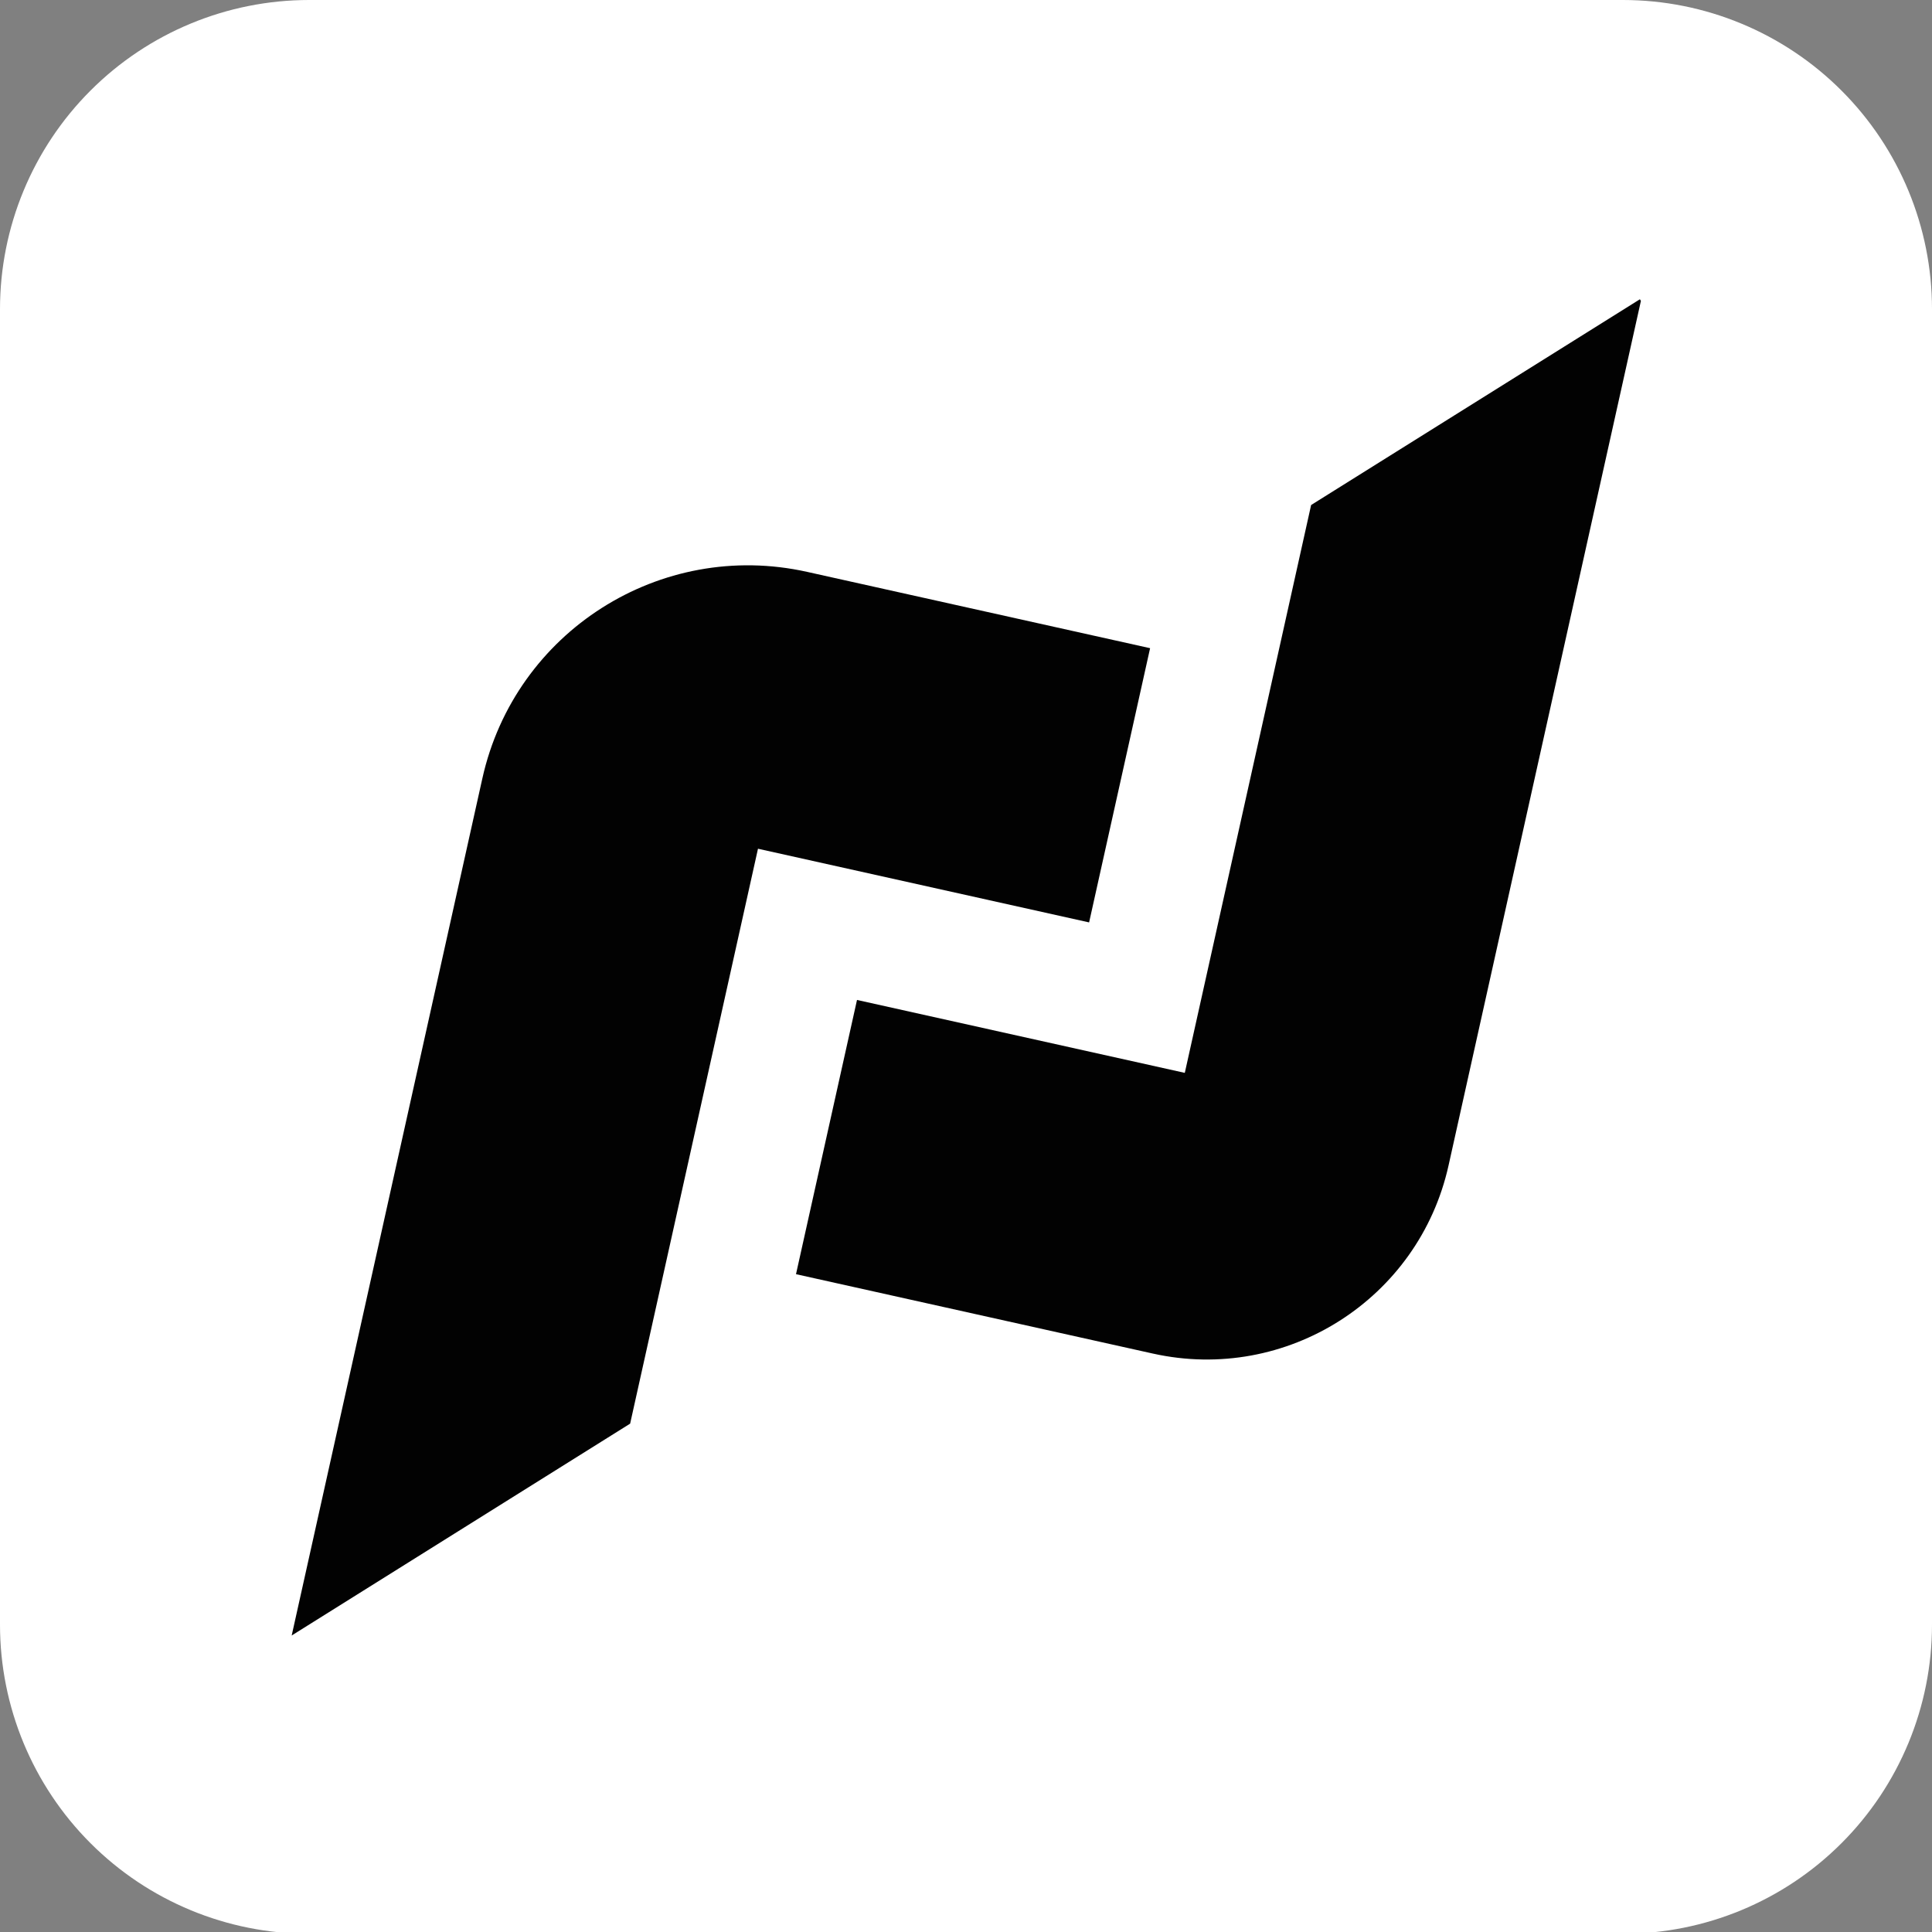
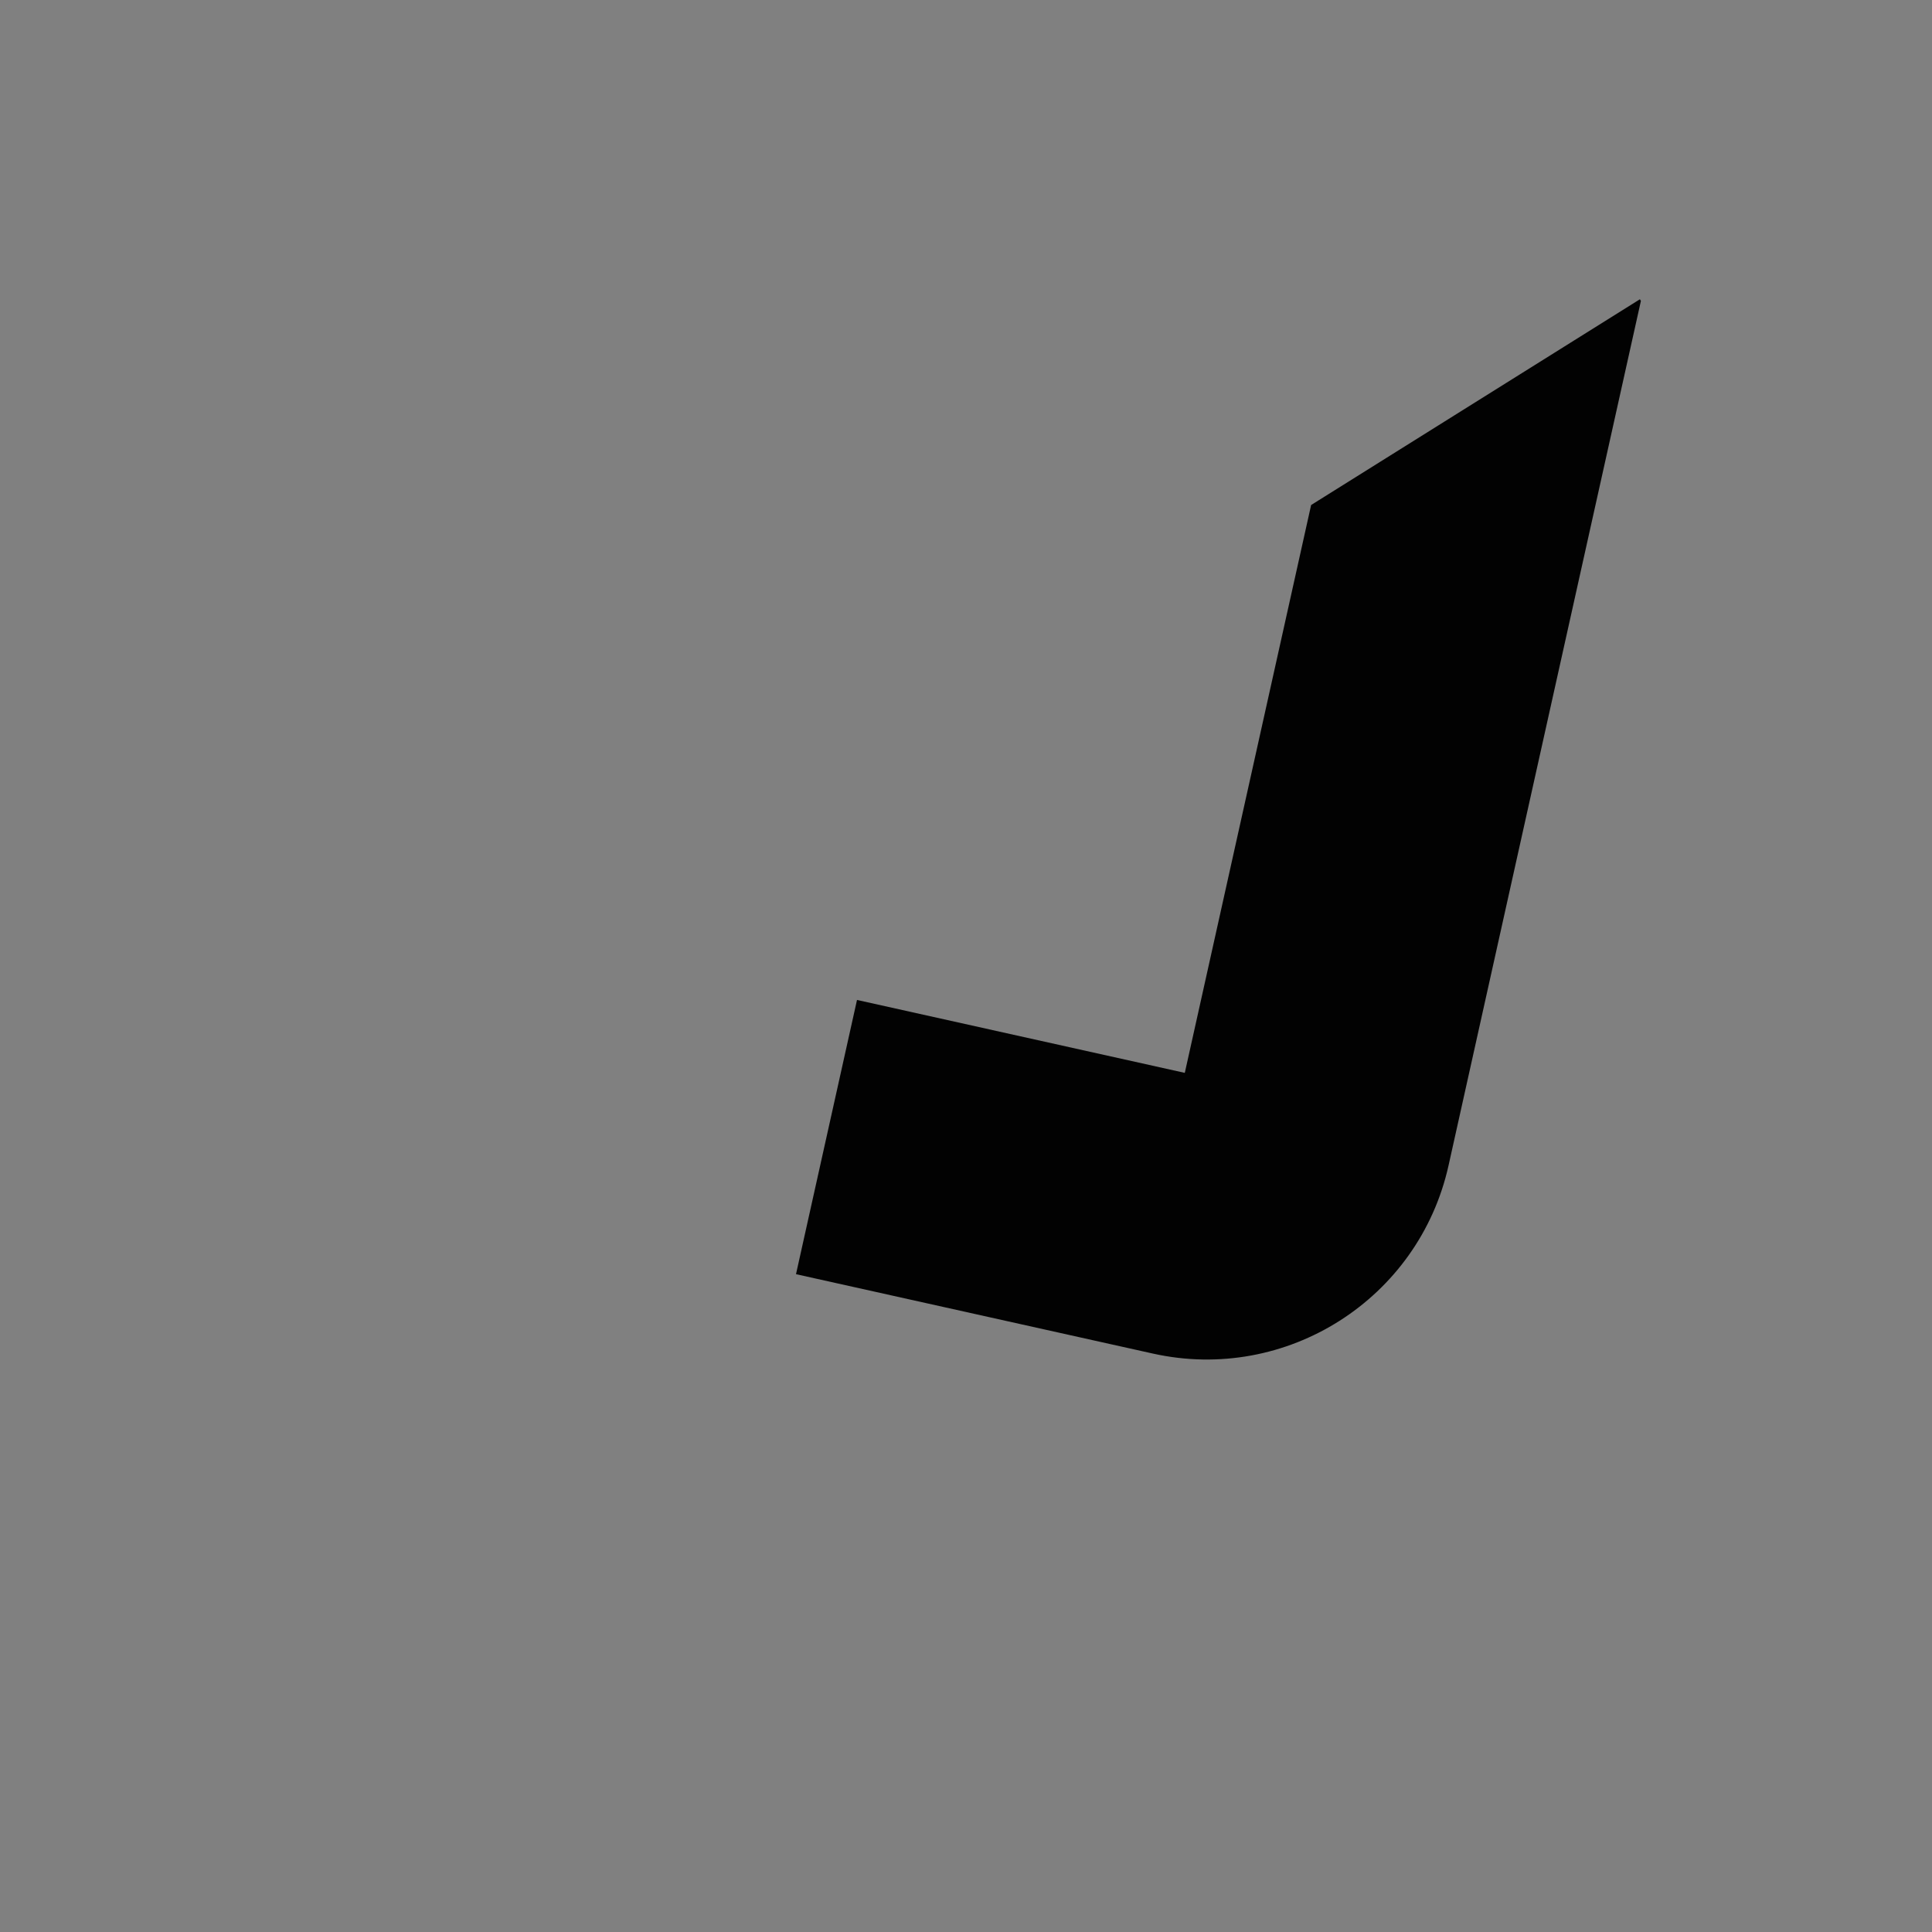
<svg xmlns="http://www.w3.org/2000/svg" width="500" zoomAndPan="magnify" viewBox="0 0 375 375" height="500" preserveAspectRatio="xMidYMid meet" version="1.0">
  <rect x="0" y="0" width="375" height="375" fill="#808080" stroke="none" />
  <defs>
    <clipPath id="f9fcf69c33">
      <path d="M 60 0 L 315 0 C 330.914 0 346.176 6.32 357.426 17.574 C 368.68 28.824 375 44.086 375 60 L 375 315.344 C 375 331.258 368.68 346.52 357.426 357.77 C 346.176 369.023 330.914 375.344 315 375.344 L 60 375.344 C 44.086 375.344 28.824 369.023 17.574 357.77 C 6.32 346.52 0 331.258 0 315.344 L 0 60 C 0 44.086 6.32 28.824 17.574 17.574 C 28.824 6.32 44.086 0 60 0 Z M 60 0 " clip-rule="nonzero" />
    </clipPath>
    <clipPath id="3ec9370edd">
      <path d="M 0 0 L 375 0 L 375 375 L 0 375 Z M 0 0 " clip-rule="nonzero" />
    </clipPath>
    <clipPath id="b36adf2123">
      <path d="M 60 0 L 315 0 C 330.914 0 346.176 6.32 357.426 17.574 C 368.68 28.824 375 44.086 375 60 L 375 315.344 C 375 331.258 368.68 346.52 357.426 357.77 C 346.176 369.023 330.914 375.344 315 375.344 L 60 375.344 C 44.086 375.344 28.824 369.023 17.574 357.77 C 6.32 346.52 0 331.258 0 315.344 L 0 60 C 0 44.086 6.32 28.824 17.574 17.574 C 28.824 6.32 44.086 0 60 0 Z M 60 0 " clip-rule="nonzero" />
    </clipPath>
    <clipPath id="2984d78ac4">
-       <rect x="0" width="375" y="0" height="375" />
-     </clipPath>
+       </clipPath>
    <clipPath id="3f38138a25">
-       <path d="M 56 109 L 224 109 L 224 318 L 56 318 Z M 56 109 " clip-rule="nonzero" />
-     </clipPath>
+       </clipPath>
    <clipPath id="ab034bbb5b">
      <path d="M -19.168 198.297 L 284.594 5.094 L 393.676 176.59 L 89.914 369.797 Z M -19.168 198.297 " clip-rule="nonzero" />
    </clipPath>
    <clipPath id="937dd478c8">
-       <path d="M -19.168 198.297 L 284.594 5.094 L 393.676 176.59 L 89.914 369.797 Z M -19.168 198.297 " clip-rule="nonzero" />
+       <path d="M -19.168 198.297 L 284.594 5.094 L 393.676 176.59 L 89.914 369.797 Z " clip-rule="nonzero" />
    </clipPath>
    <clipPath id="9e941f1dd9">
      <path d="M 154 57 L 319 57 L 319 264 L 154 264 Z M 154 57 " clip-rule="nonzero" />
    </clipPath>
    <clipPath id="a483d0664f">
      <path d="M -19.168 198.297 L 284.594 5.094 L 393.676 176.59 L 89.914 369.797 Z M -19.168 198.297 " clip-rule="nonzero" />
    </clipPath>
    <clipPath id="623bfcc6b1">
      <path d="M -19.168 198.297 L 284.594 5.094 L 393.676 176.59 L 89.914 369.797 Z M -19.168 198.297 " clip-rule="nonzero" />
    </clipPath>
  </defs>
  <g clip-path="url(#f9fcf69c33)">
    <g transform="matrix(1, 0, 0, 1, 0, 0)">
      <g clip-path="url(#2984d78ac4)">
        <g clip-path="url(#3ec9370edd)">
          <g clip-path="url(#b36adf2123)">
            <rect x="-82.5" width="540" fill="#ffffff" height="540" y="-82.5" fill-opacity="1" />
          </g>
        </g>
      </g>
    </g>
  </g>
  <g clip-path="url(#3f38138a25)">
    <g clip-path="url(#ab034bbb5b)">
      <g clip-path="url(#937dd478c8)">
        <path fill="#020202" d="M 211.395 179.039 L 223.234 125.812 L 156.645 110.996 C 128.176 104.664 99.961 122.609 93.629 151.078 L 56.617 317.449 L 122.309 276.328 L 147.125 164.738 Z M 211.395 179.039 " fill-opacity="1" fill-rule="nonzero" />
      </g>
    </g>
  </g>
  <g clip-path="url(#9e941f1dd9)">
    <g clip-path="url(#a483d0664f)">
      <g clip-path="url(#623bfcc6b1)">
        <path fill="#020202" d="M 254.488 98.023 L 229.969 208.242 L 166.344 194.09 L 154.504 247.316 L 223.773 262.727 C 249.695 268.492 275.391 252.148 281.16 226.227 L 318.613 57.895 Z M 254.488 98.023 " fill-opacity="1" fill-rule="nonzero" />
      </g>
    </g>
  </g>
</svg>